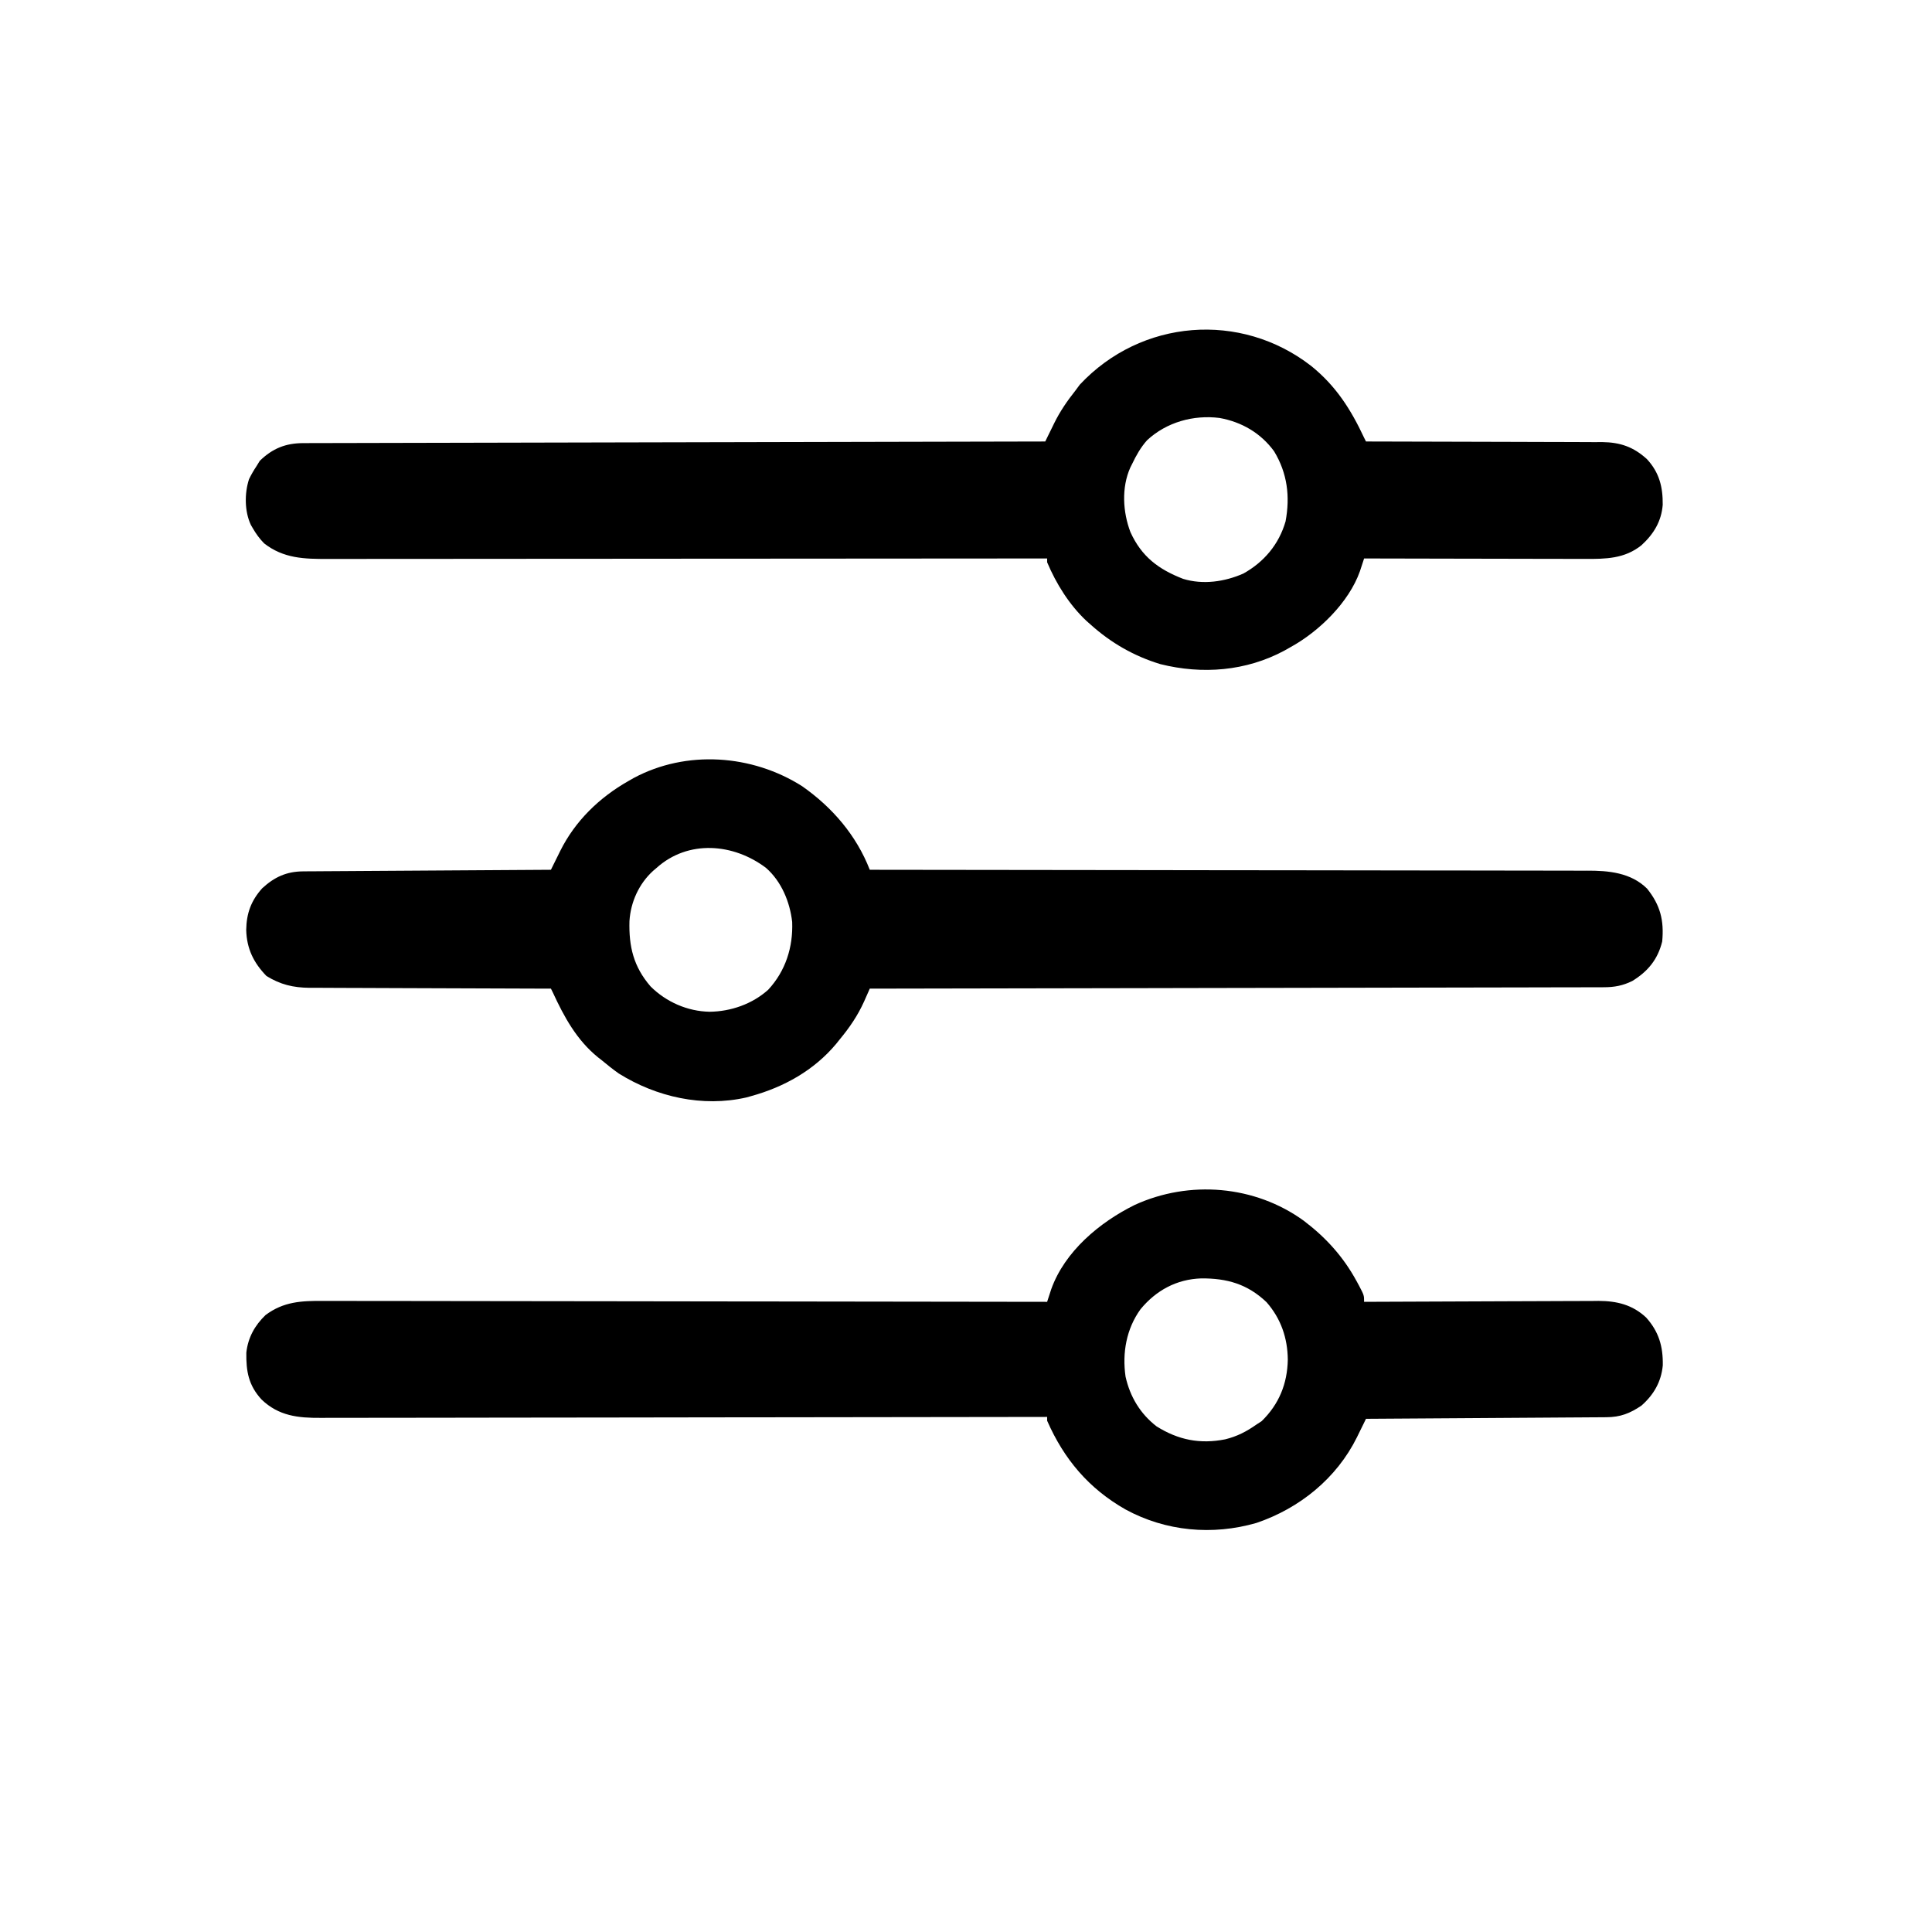
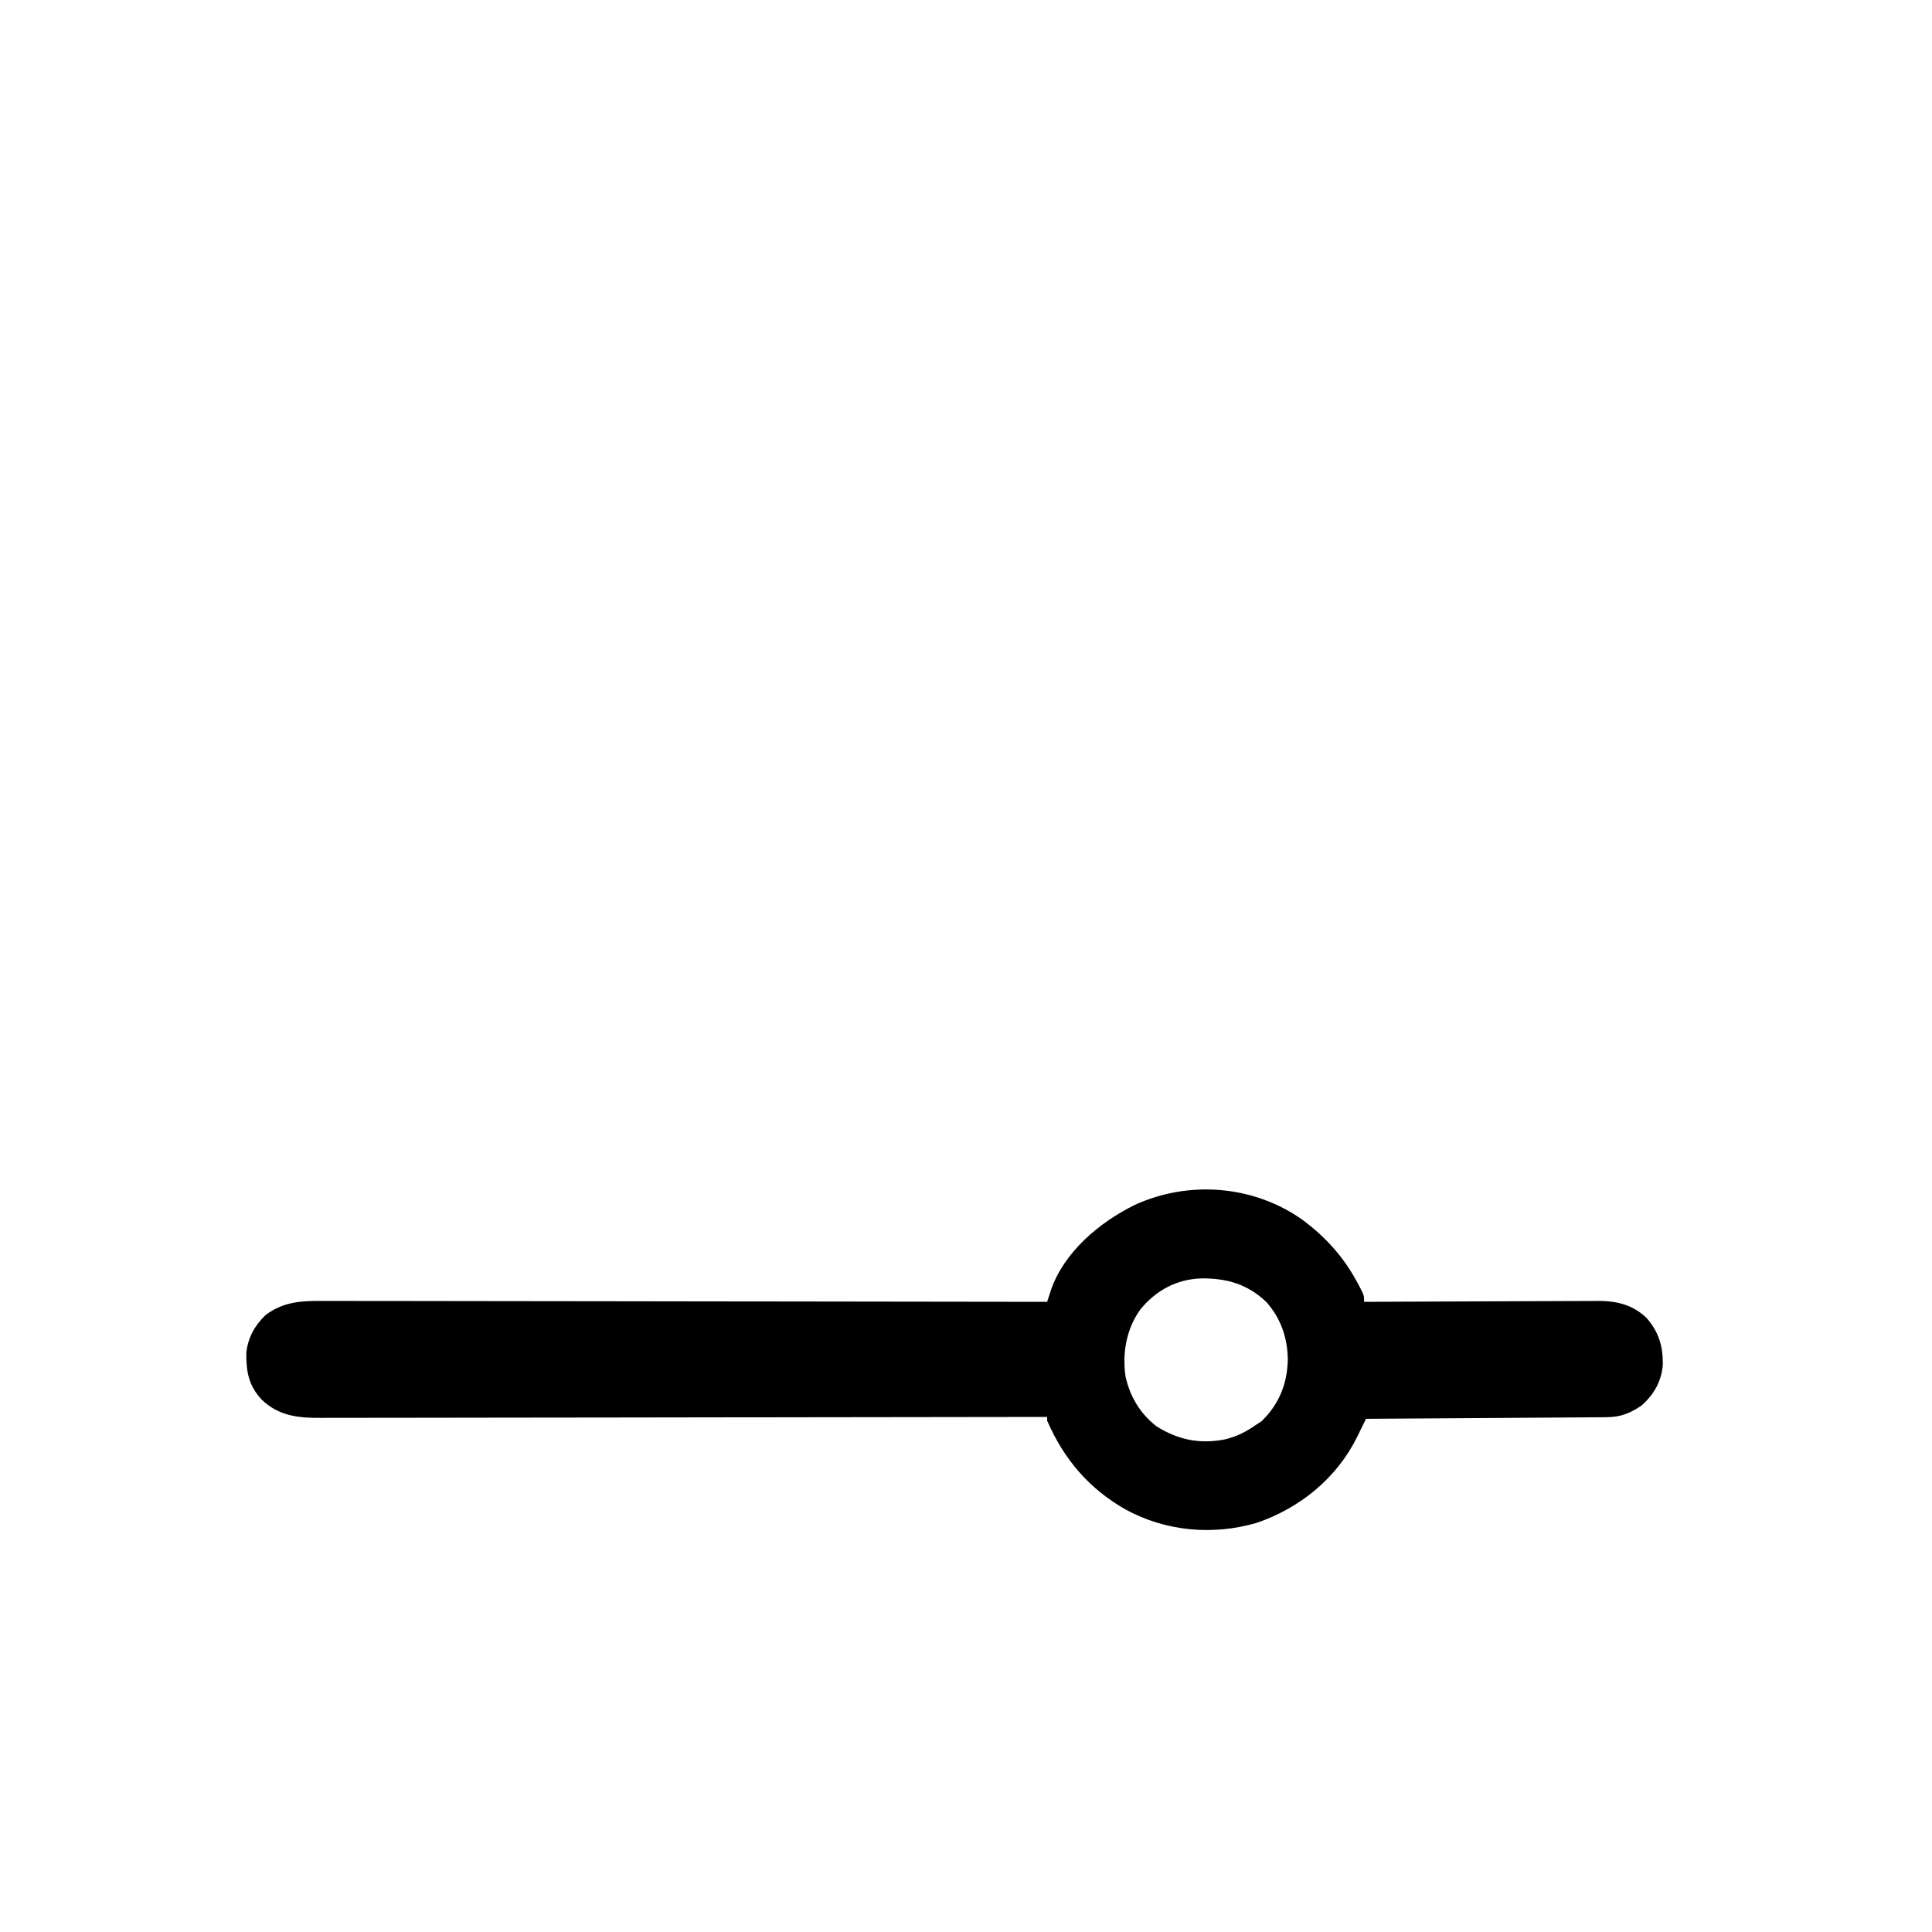
<svg xmlns="http://www.w3.org/2000/svg" version="1.1" width="1024" height="1024">
-   <path d="M0 0 C16.002 11.201 28.744 26.006 35.875 44.312 C37.119 44.313 37.119 44.313 38.389 44.314 C87.557 44.35 136.725 44.407 185.893 44.49 C191.797 44.5 197.702 44.51 203.606 44.52 C204.781 44.522 205.957 44.524 207.168 44.526 C226.198 44.557 245.228 44.574 264.258 44.586 C283.785 44.598 303.313 44.626 322.841 44.667 C334.89 44.692 346.939 44.706 358.988 44.704 C367.251 44.704 375.514 44.719 383.777 44.745 C388.544 44.759 393.311 44.768 398.078 44.758 C402.446 44.75 406.814 44.76 411.182 44.785 C412.759 44.791 414.335 44.79 415.911 44.781 C427.409 44.724 439.263 45.787 447.875 54.312 C454.879 63.067 456.924 71.164 455.875 82.312 C453.555 91.831 448.244 98.237 440 103.27 C434.958 105.744 430.552 106.564 424.952 106.574 C423.939 106.58 423.939 106.58 422.905 106.586 C420.643 106.597 418.382 106.594 416.12 106.591 C414.481 106.596 412.843 106.602 411.204 106.609 C406.703 106.624 402.201 106.628 397.7 106.629 C392.845 106.633 387.99 106.648 383.135 106.662 C374.725 106.684 366.314 106.699 357.903 106.709 C345.742 106.724 333.582 106.749 321.421 106.777 C301.692 106.823 281.962 106.86 262.233 106.891 C243.067 106.921 223.901 106.955 204.735 106.995 C203.554 106.998 202.372 107 201.155 107.003 C195.229 107.015 189.303 107.027 183.377 107.04 C134.21 107.143 85.042 107.233 35.875 107.312 C35.601 107.933 35.326 108.553 35.044 109.192 C34.683 110.005 34.323 110.817 33.952 111.654 C33.596 112.46 33.239 113.266 32.871 114.097 C29.495 121.607 25.121 127.989 19.875 134.312 C19.291 135.043 18.707 135.774 18.105 136.527 C6.366 150.591 -9.578 159.49 -27.125 164.312 C-27.935 164.538 -28.744 164.764 -29.578 164.996 C-52.743 170.277 -77.227 164.737 -97.125 152.312 C-100.248 150.114 -103.195 147.76 -106.125 145.312 C-106.78 144.803 -107.435 144.294 -108.109 143.77 C-119.477 134.562 -126.099 122.355 -132.125 109.312 C-132.455 108.653 -132.785 107.993 -133.125 107.312 C-134.178 107.31 -134.178 107.31 -135.252 107.308 C-152.364 107.271 -169.475 107.212 -186.586 107.129 C-194.861 107.089 -203.136 107.056 -211.411 107.042 C-218.626 107.028 -225.842 107.001 -233.058 106.958 C-236.875 106.935 -240.693 106.92 -244.511 106.921 C-248.111 106.921 -251.71 106.903 -255.311 106.871 C-257.248 106.859 -259.186 106.866 -261.123 106.874 C-269.796 106.771 -276.468 105.17 -283.875 100.625 C-290.737 93.573 -294.373 86.085 -294.625 76.188 C-294.487 67.41 -292.052 60.683 -286.156 54.121 C-279.664 48.141 -273.239 45.211 -264.443 45.154 C-262.706 45.14 -262.706 45.14 -260.933 45.125 C-259.666 45.119 -258.4 45.113 -257.095 45.107 C-255.744 45.098 -254.394 45.088 -253.044 45.077 C-249.381 45.05 -245.718 45.029 -242.055 45.009 C-238.226 44.987 -234.397 44.96 -230.568 44.933 C-223.319 44.883 -216.069 44.838 -208.82 44.795 C-200.566 44.746 -192.312 44.691 -184.058 44.635 C-167.08 44.522 -150.103 44.415 -133.125 44.312 C-132.58 43.207 -132.035 42.102 -131.473 40.963 C-130.749 39.502 -130.025 38.041 -129.3 36.58 C-128.942 35.852 -128.584 35.125 -128.215 34.376 C-120.318 18.486 -107.502 6.041 -92.125 -2.688 C-91.19 -3.222 -90.256 -3.757 -89.293 -4.309 C-61.331 -19.319 -26.524 -16.823 0 0 Z M-77.125 43.312 C-77.741 43.837 -78.357 44.362 -78.992 44.902 C-86.454 51.708 -90.861 61.391 -91.496 71.477 C-91.869 84.97 -89.358 95.682 -80.289 106.16 C-72.004 114.4 -60.697 119.353 -49 119.562 C-37.725 119.426 -26.374 115.468 -17.938 107.875 C-8.757 97.95 -4.739 85.338 -5.254 71.965 C-6.455 61.359 -10.952 50.466 -19.125 43.312 C-36.346 30.281 -60.335 28.23 -77.125 43.312 Z " fill="#000000" transform="translate(425.125,416.688)" />
-   <path d="M0 0 C13.098 10.593 20.97 22.971 28 38 C28.33 38.66 28.66 39.32 29 40 C29.687 40.001 30.373 40.001 31.08 40.002 C47.816 40.017 64.552 40.059 81.287 40.132 C89.381 40.167 97.474 40.192 105.567 40.196 C112.625 40.199 119.682 40.219 126.74 40.261 C130.474 40.282 134.207 40.294 137.941 40.286 C142.119 40.277 146.295 40.307 150.472 40.341 C152.312 40.328 152.312 40.328 154.189 40.314 C163.774 40.442 170.734 42.839 177.875 49.312 C184.459 56.409 186.379 64.09 186.273 73.578 C185.568 82.401 181.446 89.093 175 95 C166.062 102.169 156.066 102.294 145.045 102.227 C143.775 102.227 142.506 102.228 141.198 102.228 C137.744 102.229 134.291 102.217 130.837 102.203 C127.217 102.19 123.598 102.189 119.978 102.187 C113.136 102.181 106.294 102.164 99.452 102.144 C91.658 102.122 83.863 102.111 76.069 102.101 C60.046 102.08 44.023 102.045 28 102 C27.799 102.618 27.598 103.236 27.392 103.872 C27.125 104.683 26.859 105.493 26.585 106.328 C26.322 107.132 26.06 107.935 25.789 108.763 C19.97 125.264 4.049 140.755 -11 149 C-12.603 149.909 -12.603 149.909 -14.238 150.836 C-34.578 161.754 -57.732 163.568 -80 158 C-93.963 153.76 -106.179 146.733 -117 137 C-117.708 136.375 -118.415 135.75 -119.145 135.105 C-128.232 126.591 -135.184 115.427 -140 104 C-140 103.34 -140 102.68 -140 102 C-141.248 102.001 -141.248 102.001 -142.521 102.002 C-191.831 102.047 -241.141 102.081 -290.451 102.102 C-296.372 102.105 -302.292 102.107 -308.213 102.11 C-309.392 102.11 -310.57 102.111 -311.785 102.111 C-330.87 102.12 -349.956 102.136 -369.042 102.154 C-388.625 102.173 -408.208 102.184 -427.791 102.188 C-439.875 102.191 -451.959 102.2 -464.044 102.216 C-472.33 102.226 -480.616 102.23 -488.902 102.227 C-493.683 102.226 -498.464 102.228 -503.245 102.238 C-507.625 102.248 -512.004 102.249 -516.384 102.242 C-517.966 102.241 -519.547 102.243 -521.129 102.25 C-533.738 102.297 -544.719 102.026 -555 94 C-557.423 91.531 -559.268 88.989 -561 86 C-561.339 85.419 -561.678 84.837 -562.027 84.238 C-565.418 77.034 -565.45 67.442 -563.016 59.984 C-561.821 57.521 -560.518 55.275 -559 53 C-558.165 51.639 -558.165 51.639 -557.312 50.25 C-550.527 43.648 -543.562 40.882 -534.261 40.861 C-533.241 40.857 -533.241 40.857 -532.2 40.853 C-529.911 40.844 -527.622 40.843 -525.333 40.842 C-523.68 40.837 -522.027 40.832 -520.373 40.827 C-515.822 40.813 -511.27 40.806 -506.719 40.799 C-501.813 40.791 -496.908 40.778 -492.003 40.765 C-483.501 40.743 -475 40.725 -466.499 40.709 C-454.207 40.686 -441.915 40.658 -429.624 40.629 C-409.682 40.581 -389.741 40.538 -369.8 40.497 C-350.426 40.458 -331.052 40.417 -311.679 40.372 C-310.485 40.37 -309.291 40.367 -308.061 40.364 C-302.073 40.35 -296.084 40.337 -290.096 40.323 C-240.397 40.209 -190.699 40.102 -141 40 C-140.471 38.916 -139.942 37.832 -139.397 36.715 C-138.686 35.271 -137.974 33.827 -137.262 32.383 C-136.915 31.671 -136.569 30.959 -136.212 30.226 C-133.098 23.932 -129.375 18.502 -125 13 C-123.855 11.453 -123.855 11.453 -122.688 9.875 C-90.187 -24.893 -37.395 -29.096 0 0 Z M-87.062 39.375 C-90.44 43.178 -92.824 47.424 -95 52 C-95.464 52.92 -95.464 52.92 -95.938 53.859 C-100.645 64.451 -99.899 77.401 -95.844 88.031 C-89.945 101.01 -80.997 107.737 -67.914 112.809 C-57.383 116.03 -45.904 114.354 -36 110 C-25.018 103.883 -17.136 94.5 -13.629 82.359 C-11.158 69.161 -12.658 56.798 -19.727 45.156 C-26.787 35.51 -36.908 29.637 -48.582 27.535 C-62.406 25.775 -76.741 29.749 -87.062 39.375 Z " fill="#000000" transform="translate(695,194)" />
  <path d="M0 0 C11.716 8.879 20.927 19.014 28 32 C28.414 32.758 28.828 33.516 29.254 34.297 C32 39.54 32 39.54 32 43 C33.022 42.994 33.022 42.994 34.065 42.989 C50.675 42.9 67.286 42.834 83.896 42.793 C91.929 42.772 99.962 42.744 107.995 42.698 C114.999 42.658 122.004 42.633 129.009 42.624 C132.715 42.618 136.42 42.606 140.126 42.577 C144.272 42.545 148.418 42.544 152.564 42.546 C154.39 42.524 154.39 42.524 156.252 42.502 C165.984 42.549 174.208 44.516 181.469 51.297 C188.227 58.813 190.502 66.675 190.309 76.684 C189.502 85.352 185.503 92.284 179 98 C172.924 102.126 167.82 104.11 160.47 104.158 C158.783 104.173 158.783 104.173 157.062 104.188 C155.218 104.197 155.218 104.197 153.337 104.205 C152.039 104.215 150.741 104.225 149.404 104.235 C145.849 104.262 142.293 104.283 138.738 104.303 C135.021 104.325 131.304 104.353 127.587 104.379 C120.55 104.429 113.513 104.474 106.476 104.517 C98.464 104.567 90.452 104.622 82.44 104.677 C65.96 104.791 49.48 104.898 33 105 C32.473 106.082 31.945 107.164 31.402 108.278 C30.691 109.721 29.98 111.163 29.27 112.605 C28.751 113.671 28.751 113.671 28.223 114.758 C17.436 136.563 -2.179 152.427 -25.062 160.188 C-48.339 166.908 -73.127 164.664 -94.414 153.066 C-113.939 141.985 -127.083 126.362 -136 106 C-136 105.34 -136 104.68 -136 104 C-136.84 104.002 -137.68 104.003 -138.546 104.005 C-188.34 104.094 -238.135 104.163 -287.929 104.204 C-293.908 104.209 -299.888 104.214 -305.867 104.22 C-307.057 104.221 -308.248 104.222 -309.474 104.223 C-328.747 104.24 -348.019 104.272 -367.292 104.309 C-387.068 104.346 -406.844 104.368 -426.621 104.376 C-438.823 104.382 -451.026 104.399 -463.228 104.432 C-471.596 104.453 -479.965 104.459 -488.333 104.454 C-493.161 104.451 -497.988 104.455 -502.816 104.477 C-507.24 104.496 -511.663 104.497 -516.087 104.484 C-517.683 104.482 -519.28 104.487 -520.876 104.5 C-533.002 104.59 -543.268 103.501 -552.348 94.793 C-559.258 87.295 -560.594 79.836 -560.438 69.898 C-559.547 61.966 -555.987 55.504 -550.25 50 C-540.68 42.845 -531.18 42.428 -519.612 42.519 C-517.953 42.517 -516.295 42.514 -514.636 42.509 C-510.098 42.5 -505.56 42.516 -501.022 42.536 C-496.121 42.553 -491.22 42.547 -486.319 42.544 C-477.834 42.542 -469.349 42.555 -460.864 42.577 C-448.597 42.61 -436.329 42.62 -424.061 42.625 C-404.157 42.634 -384.252 42.66 -364.347 42.698 C-345.014 42.735 -325.682 42.763 -306.349 42.78 C-305.157 42.781 -303.965 42.782 -302.736 42.783 C-296.756 42.789 -290.775 42.794 -284.794 42.799 C-235.196 42.84 -185.598 42.911 -136 43 C-135.803 42.389 -135.606 41.777 -135.403 41.147 C-135.008 39.939 -135.008 39.939 -134.606 38.706 C-134.347 37.909 -134.088 37.112 -133.821 36.291 C-126.628 16.226 -108.161 0.829 -89.602 -8.348 C-60.629 -21.64 -25.881 -18.765 0 0 Z M-86.5 46.922 C-94.004 57.318 -96.249 70.019 -94.438 82.625 C-92.05 93.306 -86.669 102.296 -78 109 C-66.458 116.243 -54.938 118.506 -41.625 115.875 C-35.268 114.319 -30.327 111.742 -25 108 C-23.67 107.134 -23.67 107.134 -22.312 106.25 C-13.077 97.264 -8.676 86.392 -8.438 73.625 C-8.562 62.139 -12.078 51.902 -19.703 43.188 C-29.832 33.541 -40.707 30.49 -54.314 30.578 C-67.328 30.993 -78.245 36.909 -86.5 46.922 Z " fill="#000000" transform="translate(691,647)" />
</svg>